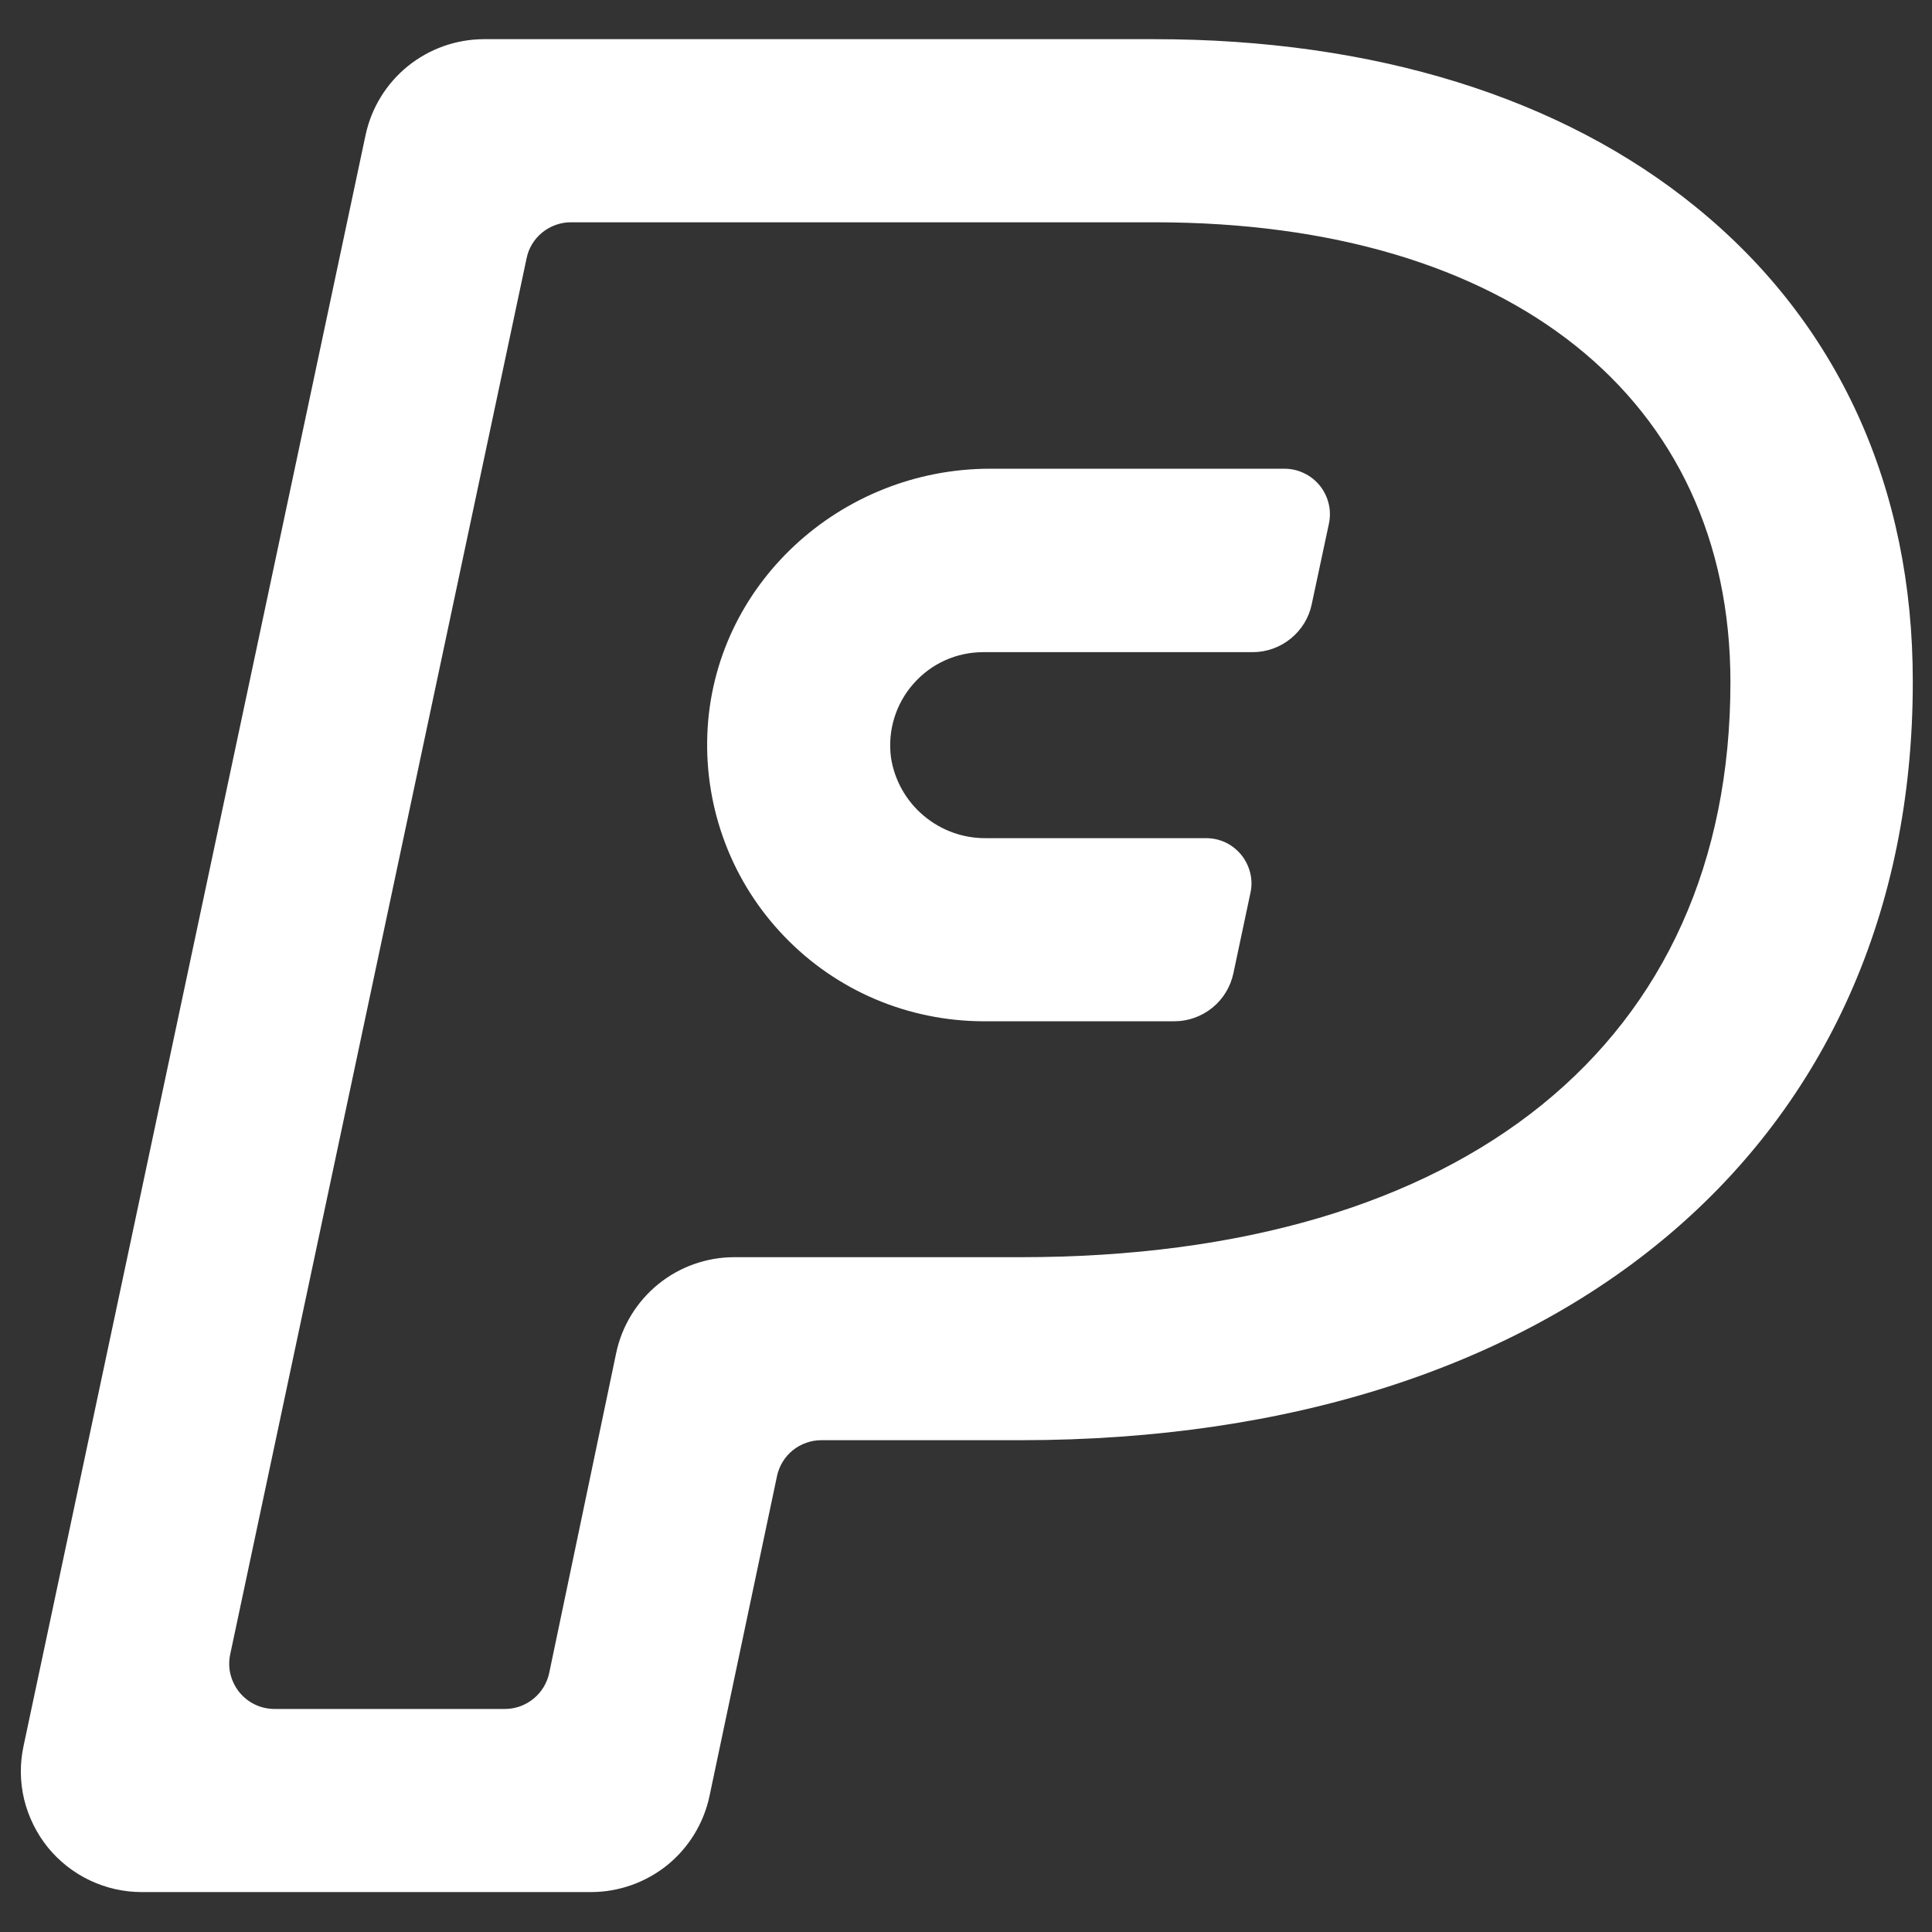
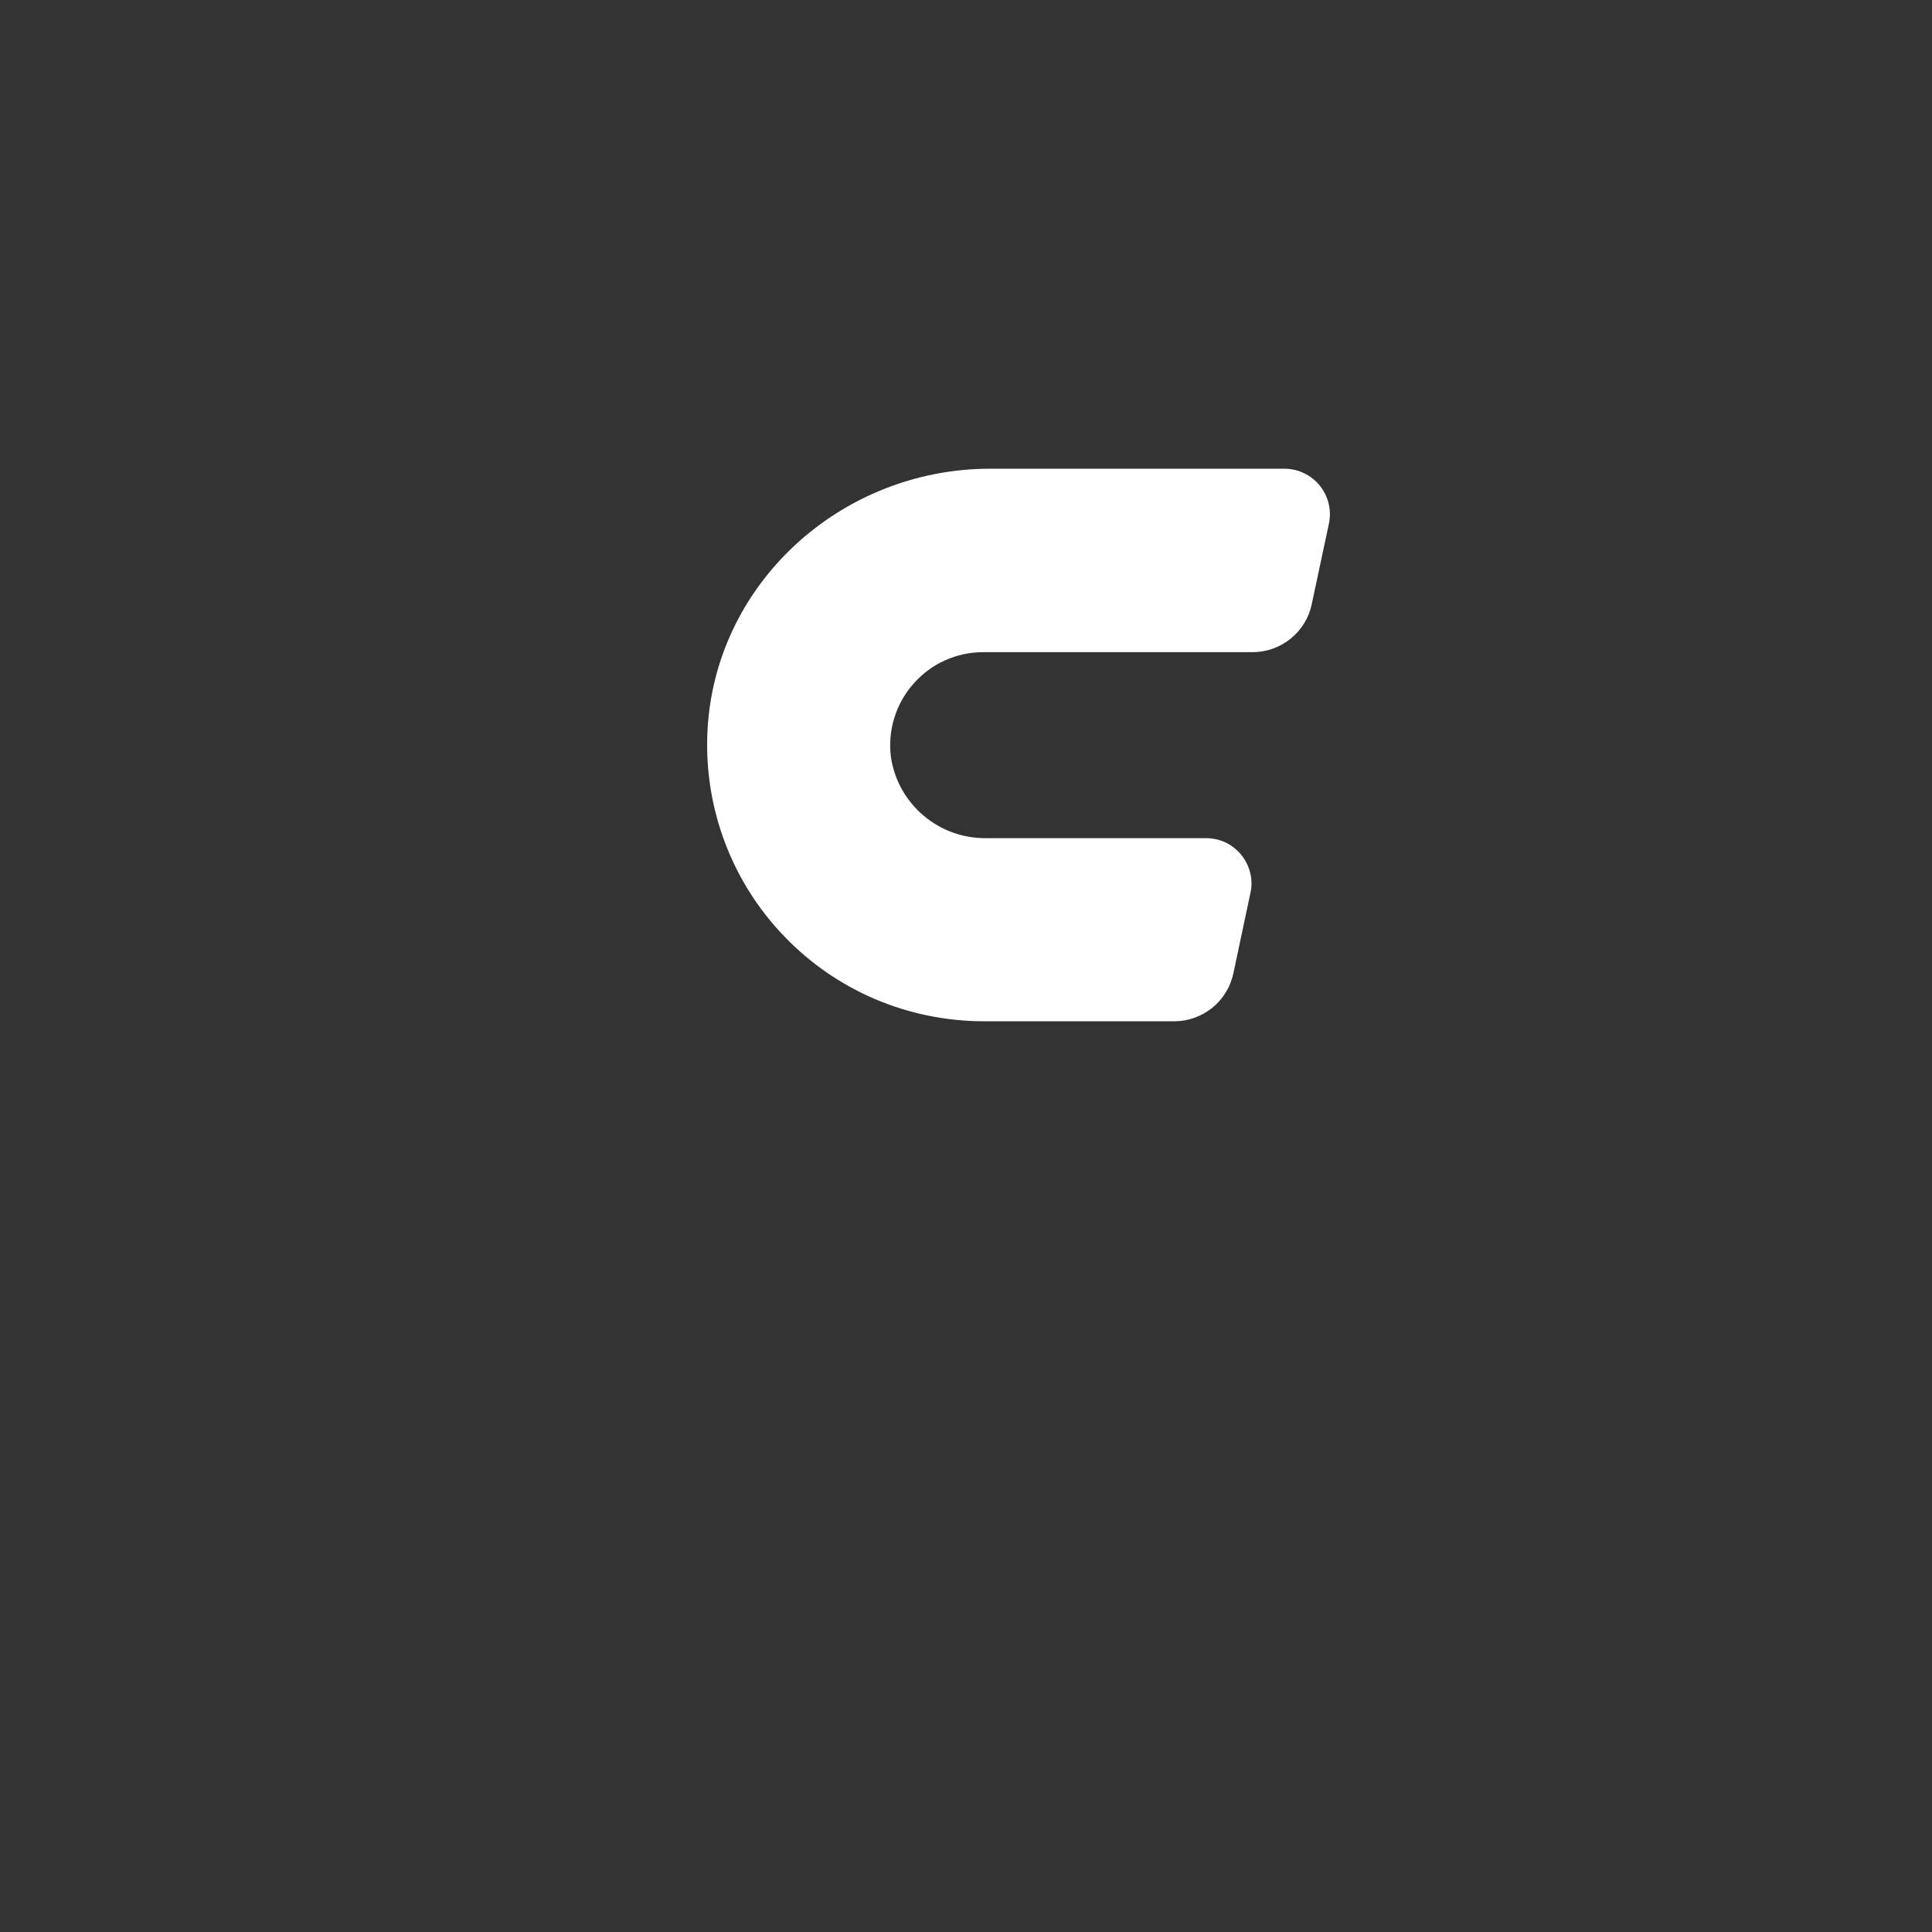
<svg xmlns="http://www.w3.org/2000/svg" width="18" height="18" viewBox="0 0 18 18" fill="none">
  <rect x="0" y="0" width="18" height="18" fill="#333333" stroke="none" />
  <g clip-path="url(#clip0_1234_7722)">
-     <path d="M15.803 1.931C14.546 0.907 12.8 0.365 10.757 0.365H4.507C4.249 0.366 3.999 0.455 3.799 0.617C3.598 0.78 3.46 1.006 3.406 1.258L0.219 16.269C0.184 16.433 0.186 16.602 0.225 16.765C0.265 16.928 0.34 17.08 0.445 17.211C0.551 17.341 0.684 17.446 0.835 17.518C0.986 17.59 1.152 17.628 1.319 17.628H5.51C5.767 17.627 6.017 17.538 6.218 17.376C6.418 17.213 6.556 16.987 6.61 16.735L7.239 13.753C7.259 13.658 7.311 13.573 7.386 13.512C7.461 13.452 7.555 13.418 7.651 13.418H9.507C14.558 13.418 17.821 10.646 17.821 6.356C17.824 4.539 17.125 3.006 15.803 1.931ZM9.51 11.713H6.841C6.583 11.713 6.333 11.802 6.133 11.964C5.933 12.127 5.794 12.353 5.741 12.605L5.117 15.586C5.097 15.681 5.045 15.766 4.97 15.827C4.895 15.888 4.802 15.922 4.705 15.922H2.557C2.495 15.922 2.432 15.908 2.376 15.881C2.319 15.854 2.269 15.814 2.229 15.765C2.19 15.716 2.162 15.659 2.147 15.598C2.132 15.537 2.132 15.473 2.145 15.412L4.906 2.407C4.925 2.312 4.977 2.227 5.052 2.166C5.128 2.105 5.221 2.071 5.318 2.071H10.757C14.067 2.071 16.122 3.713 16.122 6.356C16.122 9.71 13.646 11.713 9.51 11.713Z" fill="#ffffff" />
    <path d="M11.967 4.367H9.224C7.83 4.367 6.642 5.448 6.59 6.843C6.577 7.189 6.634 7.534 6.757 7.857C6.88 8.181 7.068 8.476 7.308 8.725C7.548 8.975 7.835 9.173 8.154 9.309C8.472 9.444 8.815 9.514 9.161 9.515H10.941C11.07 9.515 11.195 9.47 11.295 9.389C11.395 9.308 11.464 9.195 11.491 9.069L11.65 8.319C11.664 8.258 11.663 8.194 11.648 8.133C11.633 8.072 11.605 8.015 11.566 7.966C11.526 7.917 11.476 7.877 11.42 7.85C11.363 7.823 11.301 7.809 11.238 7.809H9.191C8.977 7.812 8.769 7.738 8.605 7.599C8.441 7.461 8.333 7.268 8.301 7.057C8.285 6.934 8.295 6.81 8.331 6.692C8.367 6.573 8.428 6.464 8.509 6.372C8.59 6.279 8.69 6.204 8.803 6.153C8.915 6.102 9.037 6.076 9.161 6.076H11.671C11.8 6.076 11.925 6.031 12.025 5.95C12.125 5.869 12.195 5.756 12.221 5.63L12.381 4.88C12.394 4.819 12.394 4.754 12.379 4.693C12.364 4.631 12.336 4.574 12.297 4.525C12.257 4.476 12.207 4.436 12.15 4.409C12.093 4.381 12.03 4.367 11.967 4.367Z" fill="#ffffff" />
  </g>
  <defs>
    <clipPath id="clip0_1234_7722">
      <rect width="18" height="18" fill="white" />
    </clipPath>
  </defs>
</svg>